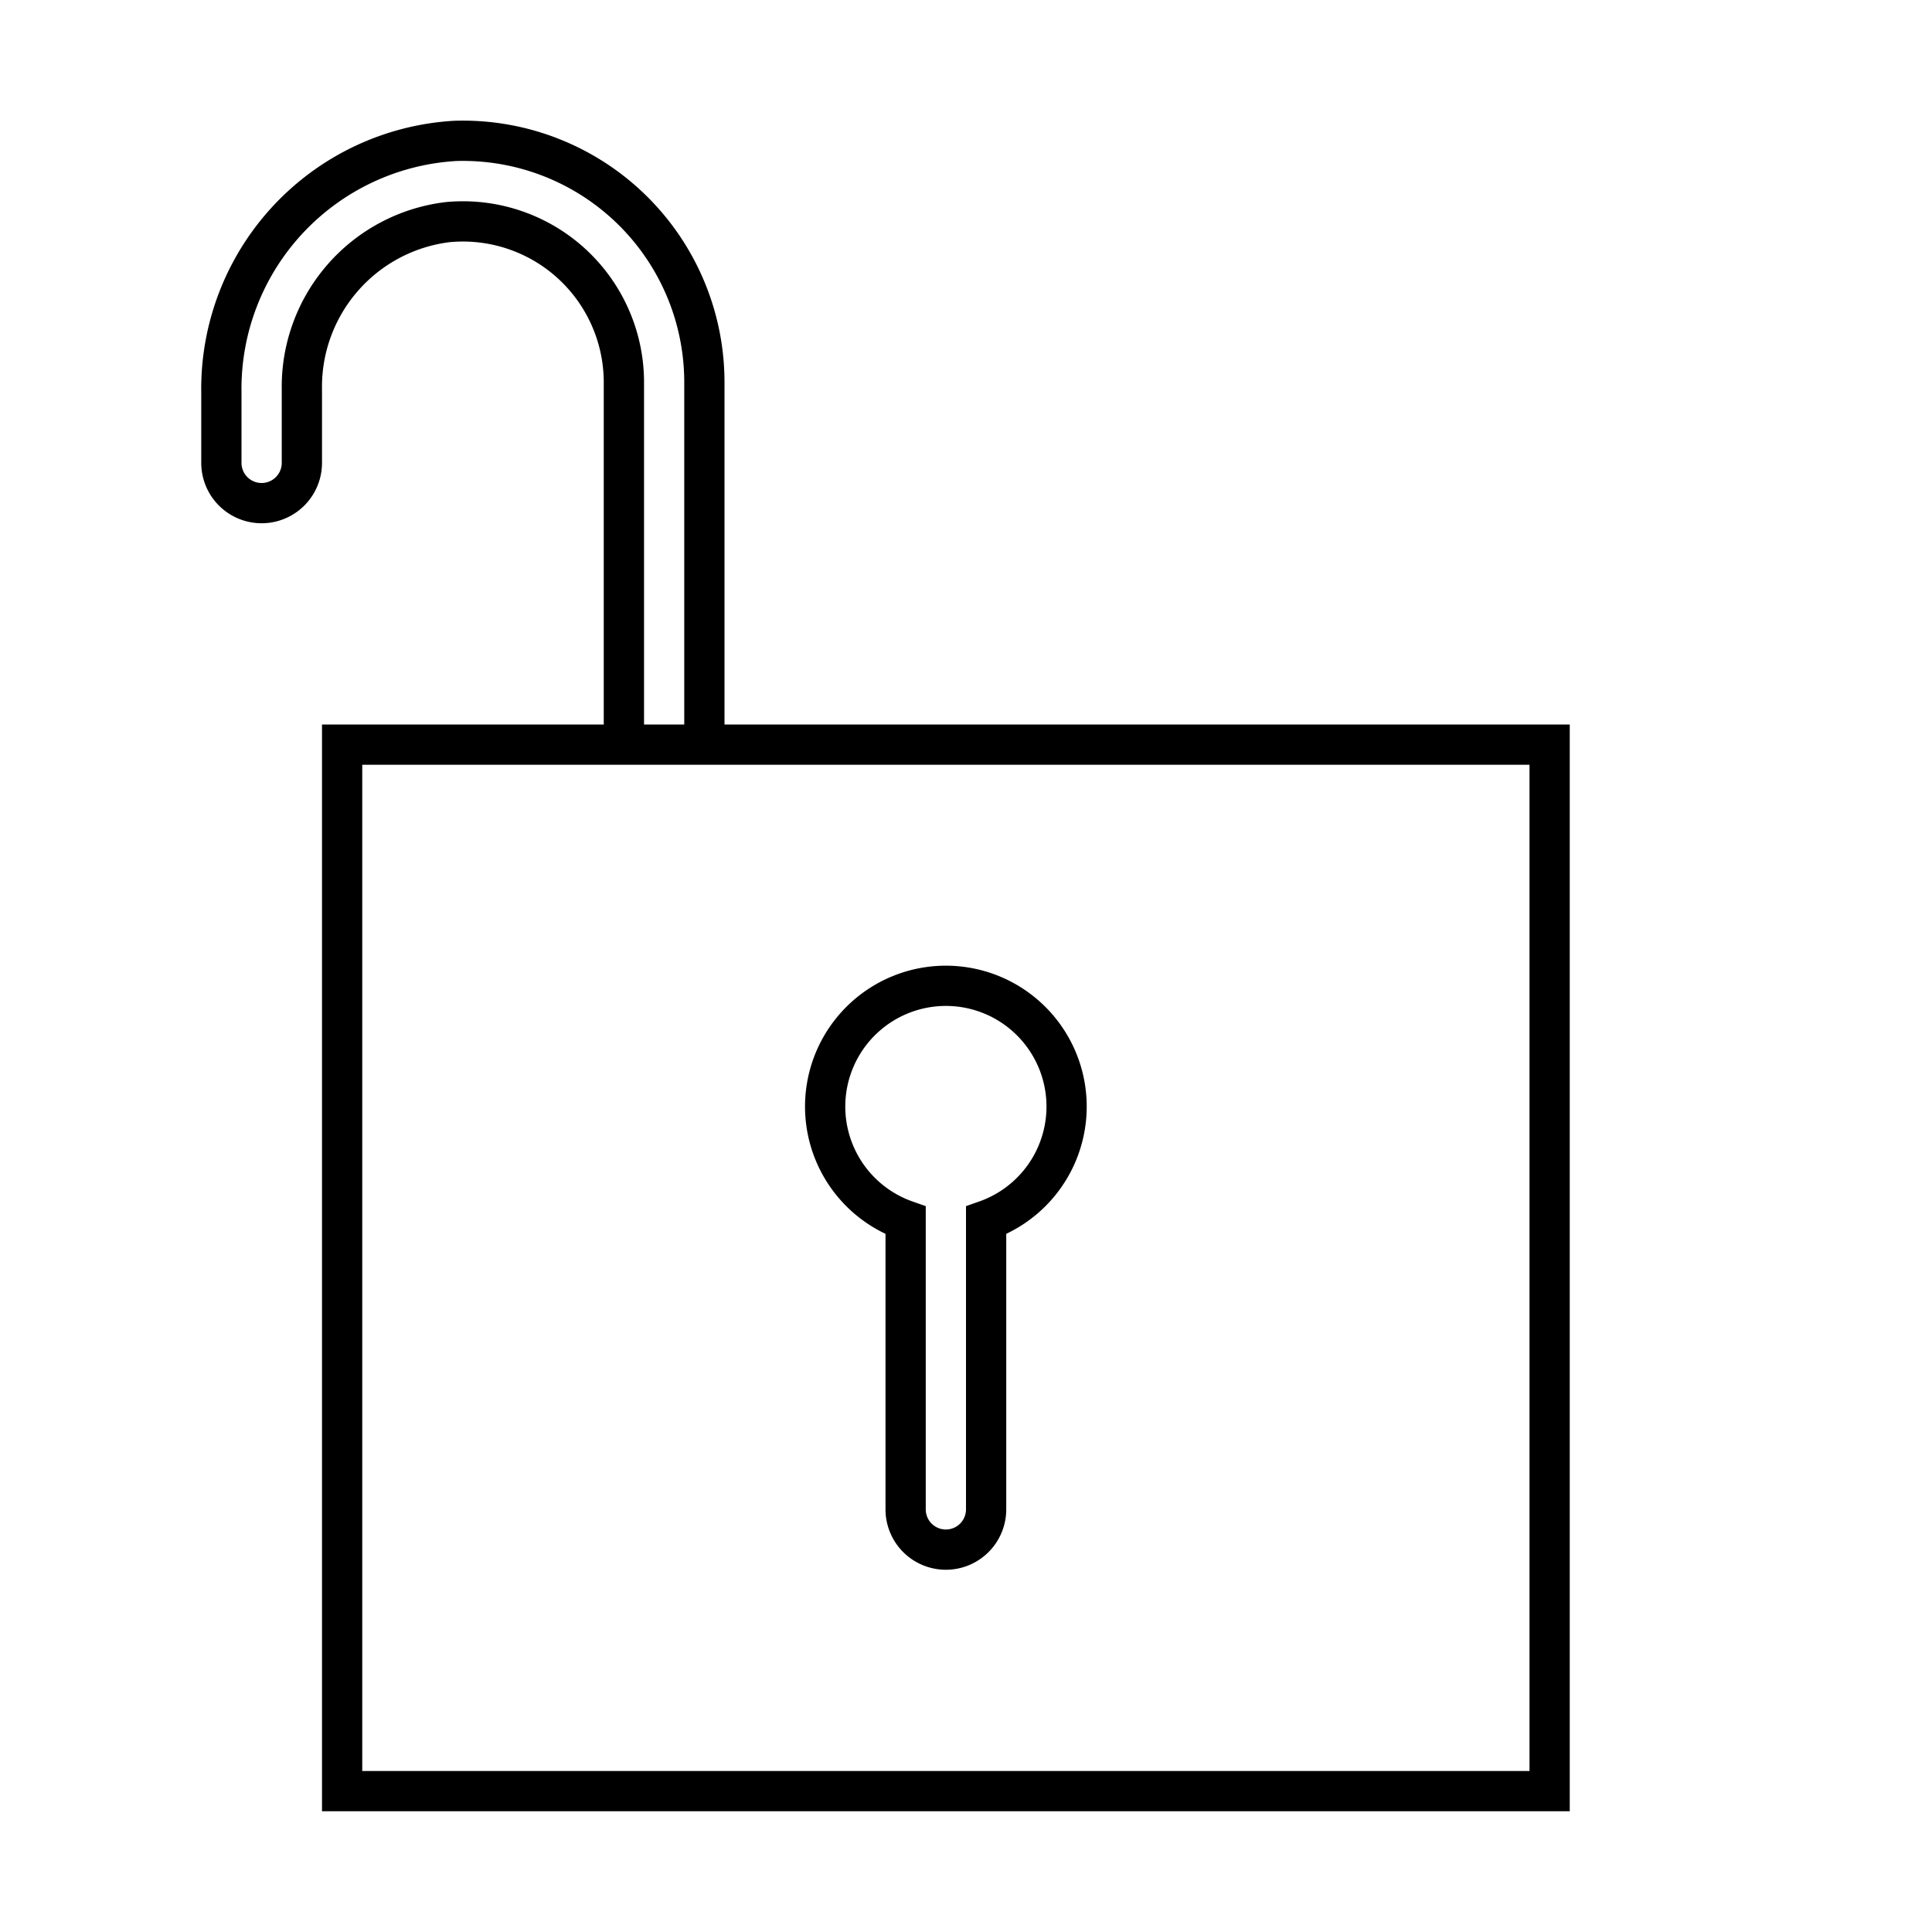
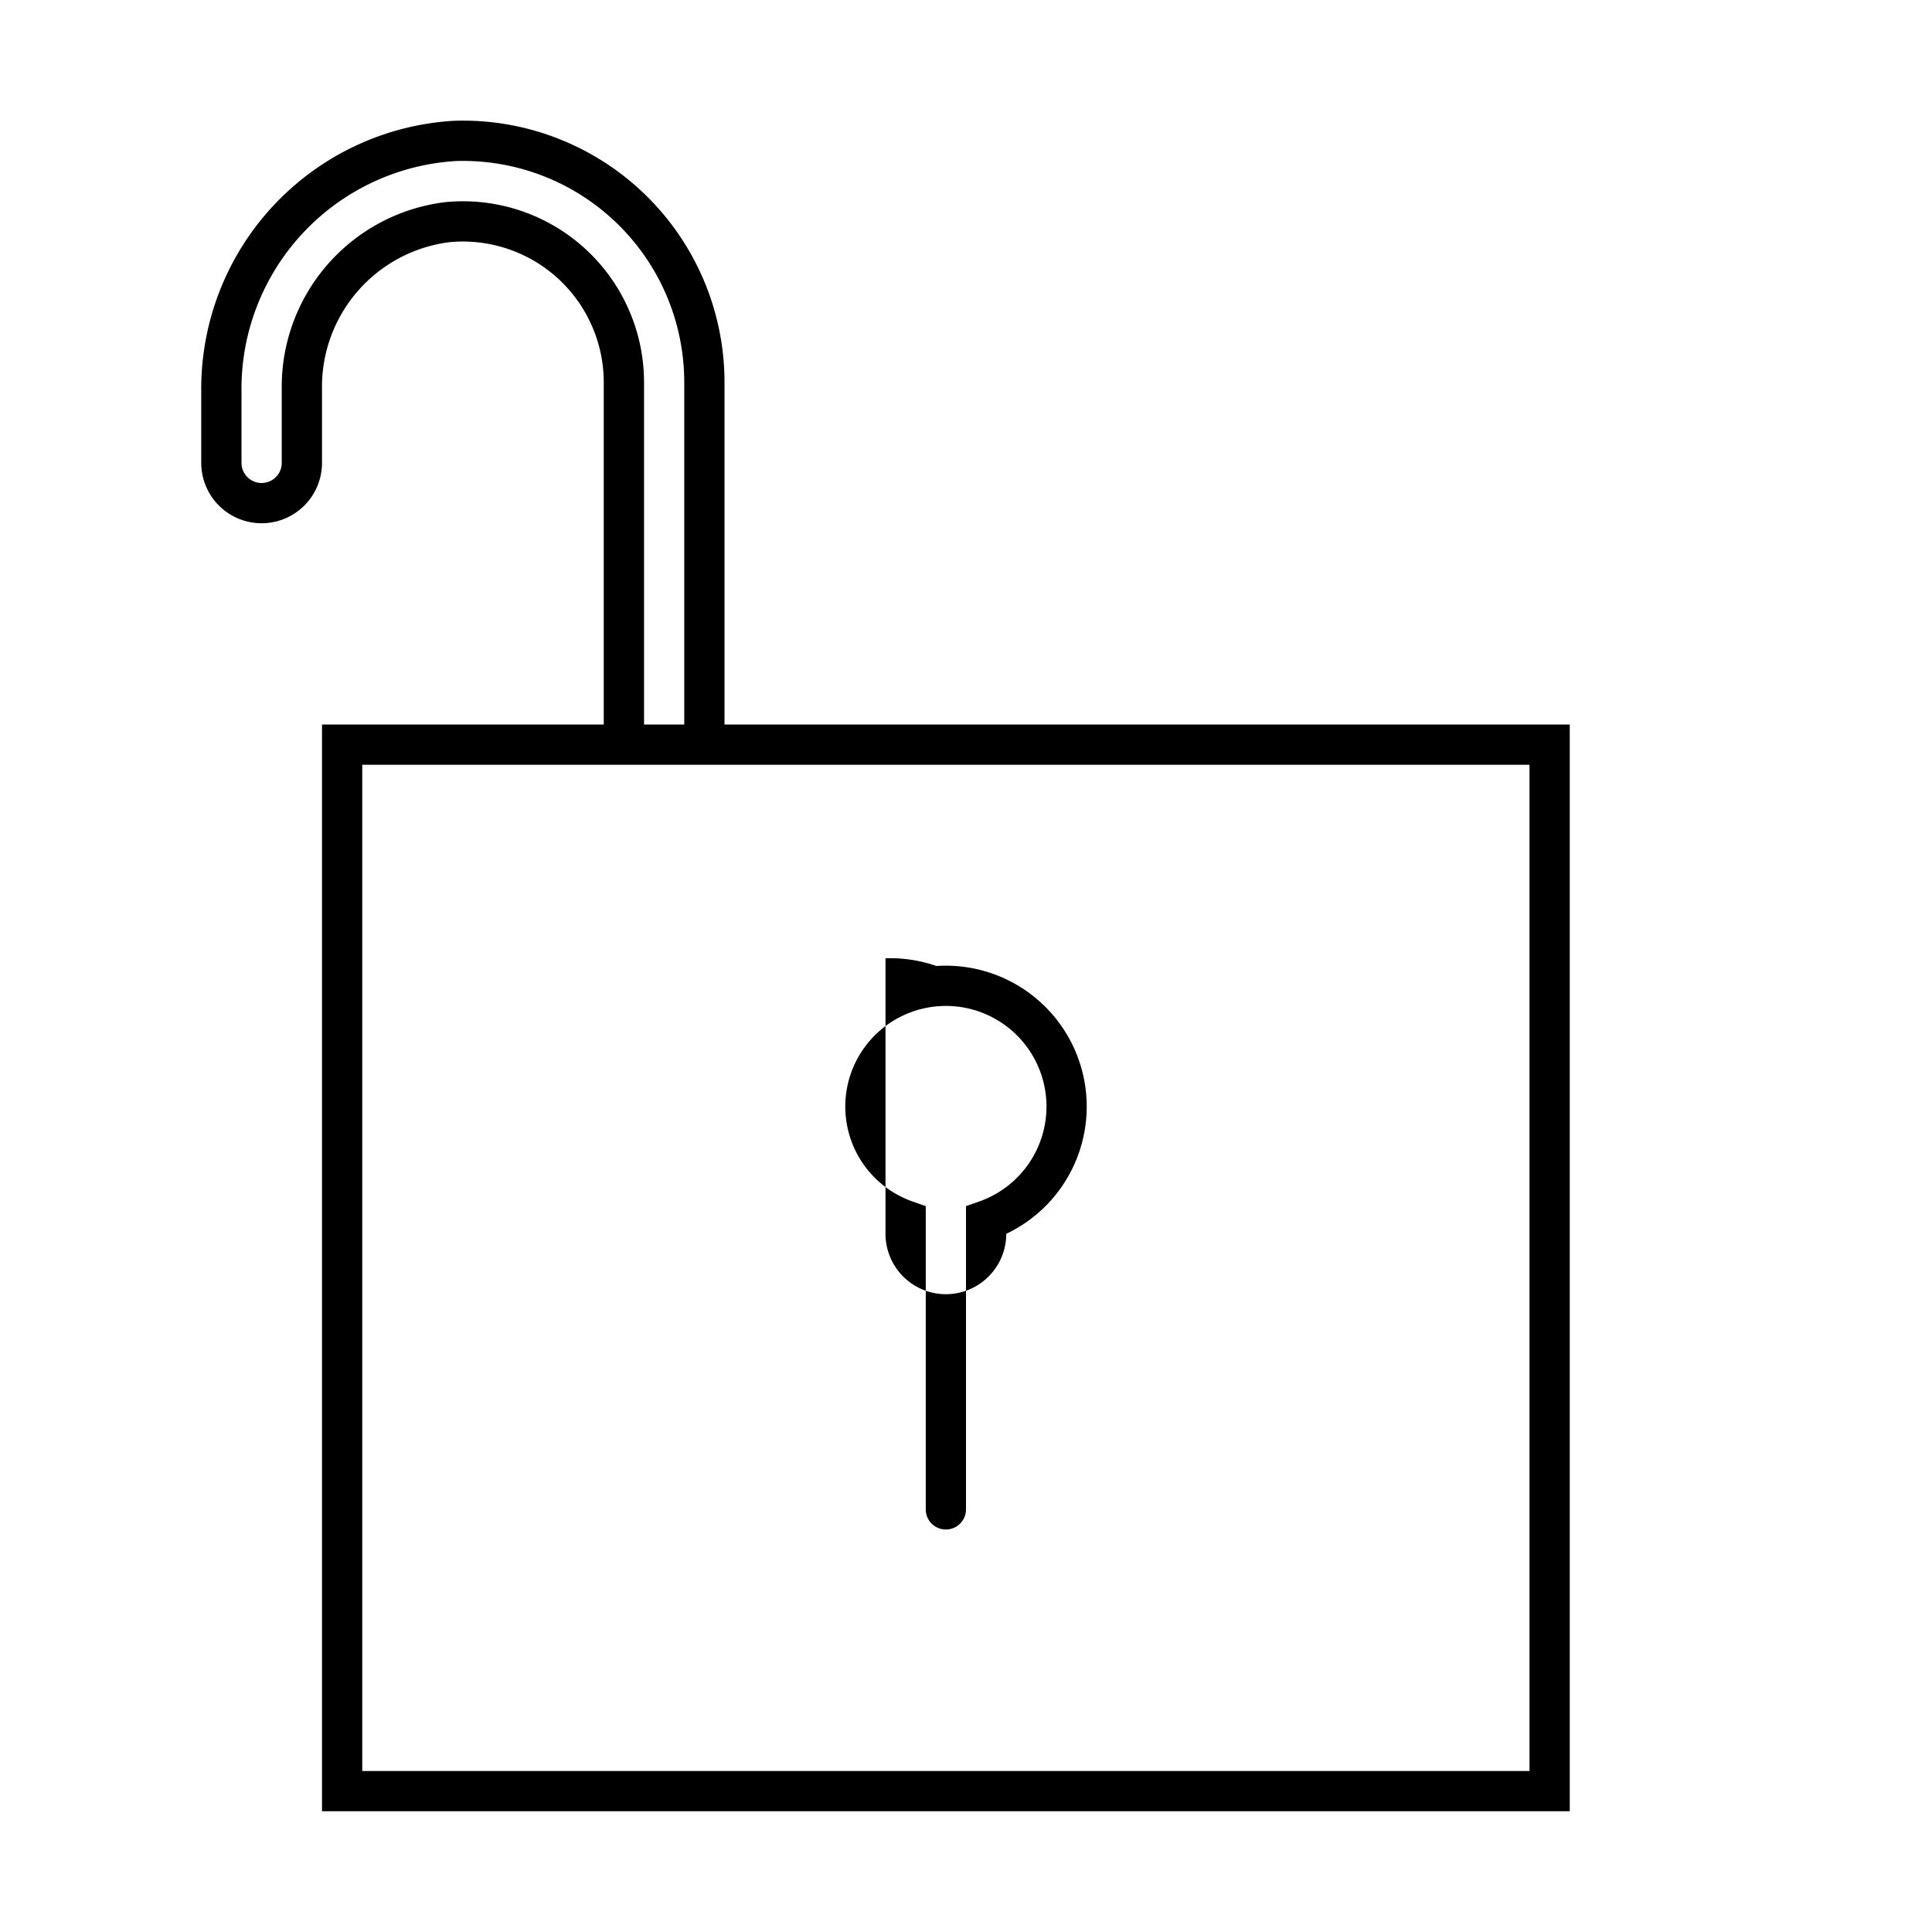
<svg xmlns="http://www.w3.org/2000/svg" width="48" height="48" fill="none" viewBox="0 0 48 48">
-   <path fill="#000" fill-rule="evenodd" d="M13.853 3.438A6.5 6.5 0 0 0 11.305 3h-.013A6.67 6.67 0 0 0 5 9.755V11.5a1.5 1.5 0 0 0 3 0V9.663a3.62 3.62 0 0 1 3.165-3.646A3.5 3.5 0 0 1 15 9.517V18H8v27h31V18H18V9.5a6.5 6.5 0 0 0-4.148-6.062M17 18V9.5A5.5 5.5 0 0 0 11.342 4 5.67 5.67 0 0 0 6 9.743V11.5a.5.5 0 0 0 1 0V9.674a4.62 4.62 0 0 1 4.048-4.65l.013-.002a4.5 4.5 0 0 1 4.94 4.5V18zm-8 1v25h29V19zm14.265 5A3.5 3.5 0 0 1 25 30.654V37.5a1.5 1.5 0 1 1-3 0v-6.846A3.5 3.5 0 0 1 23.265 24m1.389 1.274a2.5 2.5 0 1 0-1.987 4.575l.333.117V37.5a.5.5 0 0 0 1 0v-7.534l.333-.117a2.5 2.5 0 0 0 .32-4.575" clip-rule="evenodd" />
+   <path fill="#000" fill-rule="evenodd" d="M13.853 3.438A6.5 6.5 0 0 0 11.305 3h-.013A6.67 6.67 0 0 0 5 9.755V11.5a1.5 1.5 0 0 0 3 0V9.663a3.62 3.62 0 0 1 3.165-3.646A3.5 3.5 0 0 1 15 9.517V18H8v27h31V18H18V9.5a6.5 6.5 0 0 0-4.148-6.062M17 18V9.5A5.5 5.5 0 0 0 11.342 4 5.67 5.67 0 0 0 6 9.743V11.5a.5.5 0 0 0 1 0V9.674a4.62 4.62 0 0 1 4.048-4.65l.013-.002a4.5 4.5 0 0 1 4.94 4.5V18zm-8 1v25h29V19zm14.265 5A3.5 3.5 0 0 1 25 30.654a1.5 1.5 0 1 1-3 0v-6.846A3.5 3.5 0 0 1 23.265 24m1.389 1.274a2.5 2.5 0 1 0-1.987 4.575l.333.117V37.5a.5.5 0 0 0 1 0v-7.534l.333-.117a2.5 2.5 0 0 0 .32-4.575" clip-rule="evenodd" />
</svg>